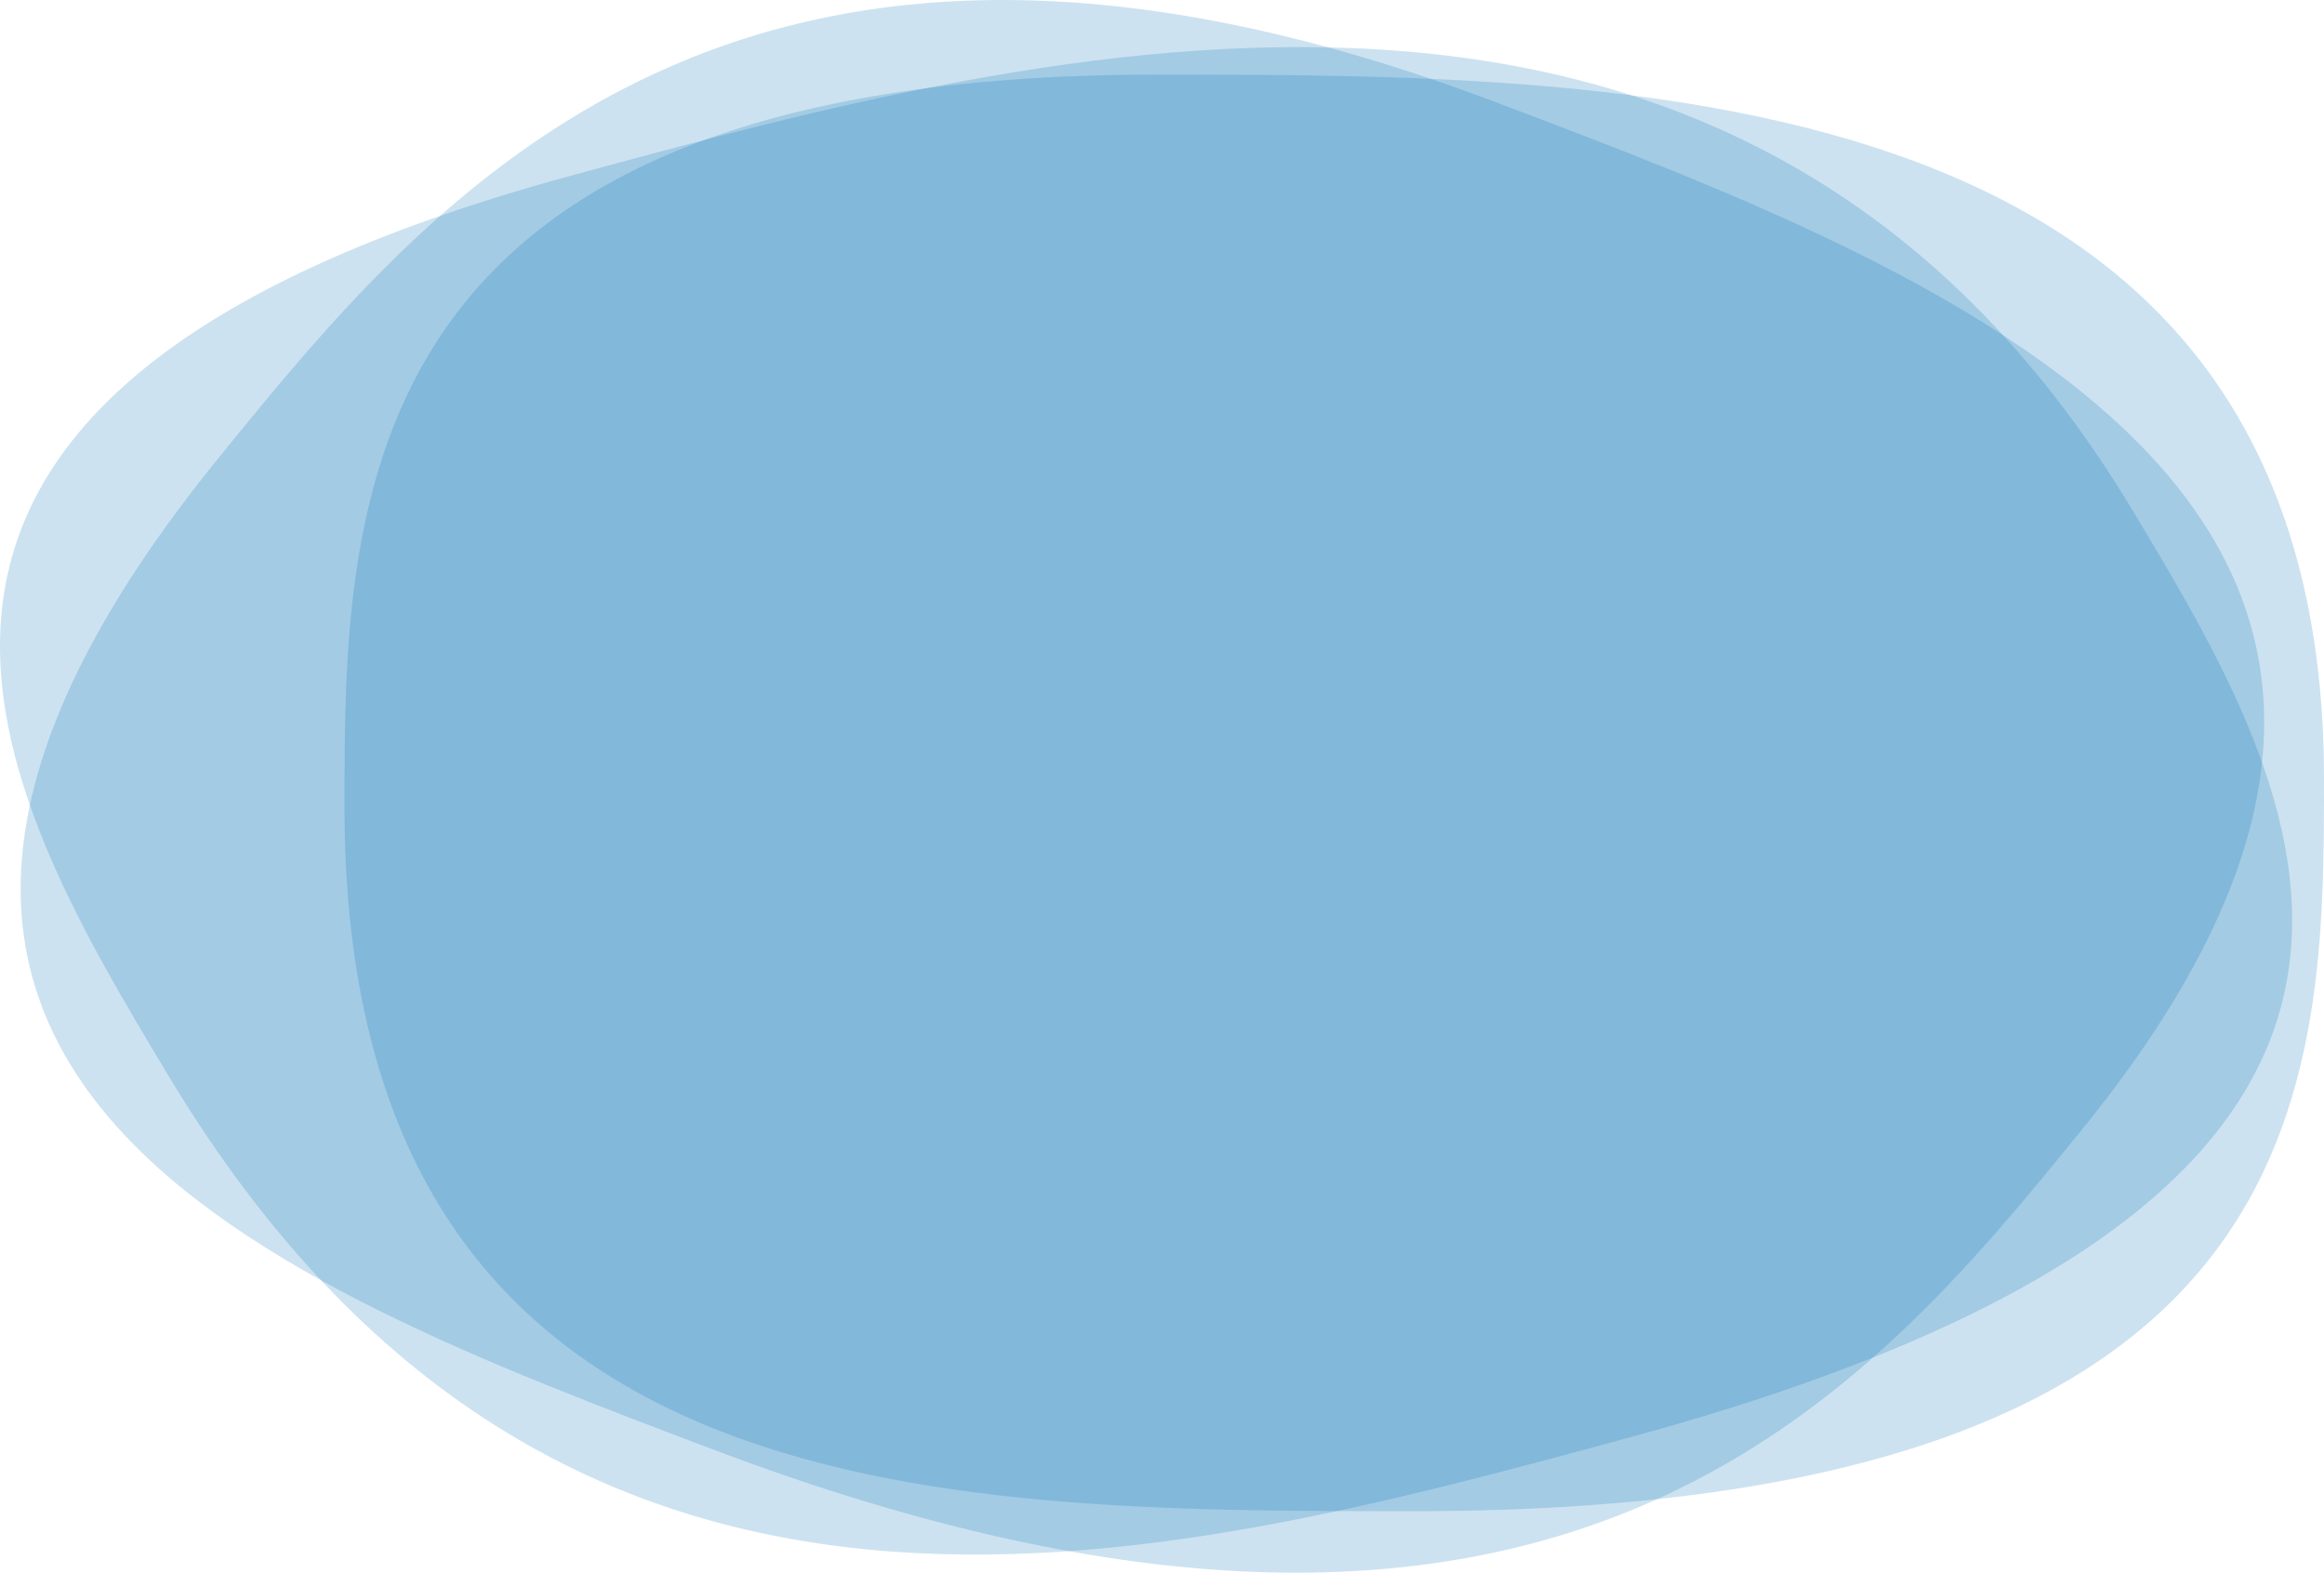
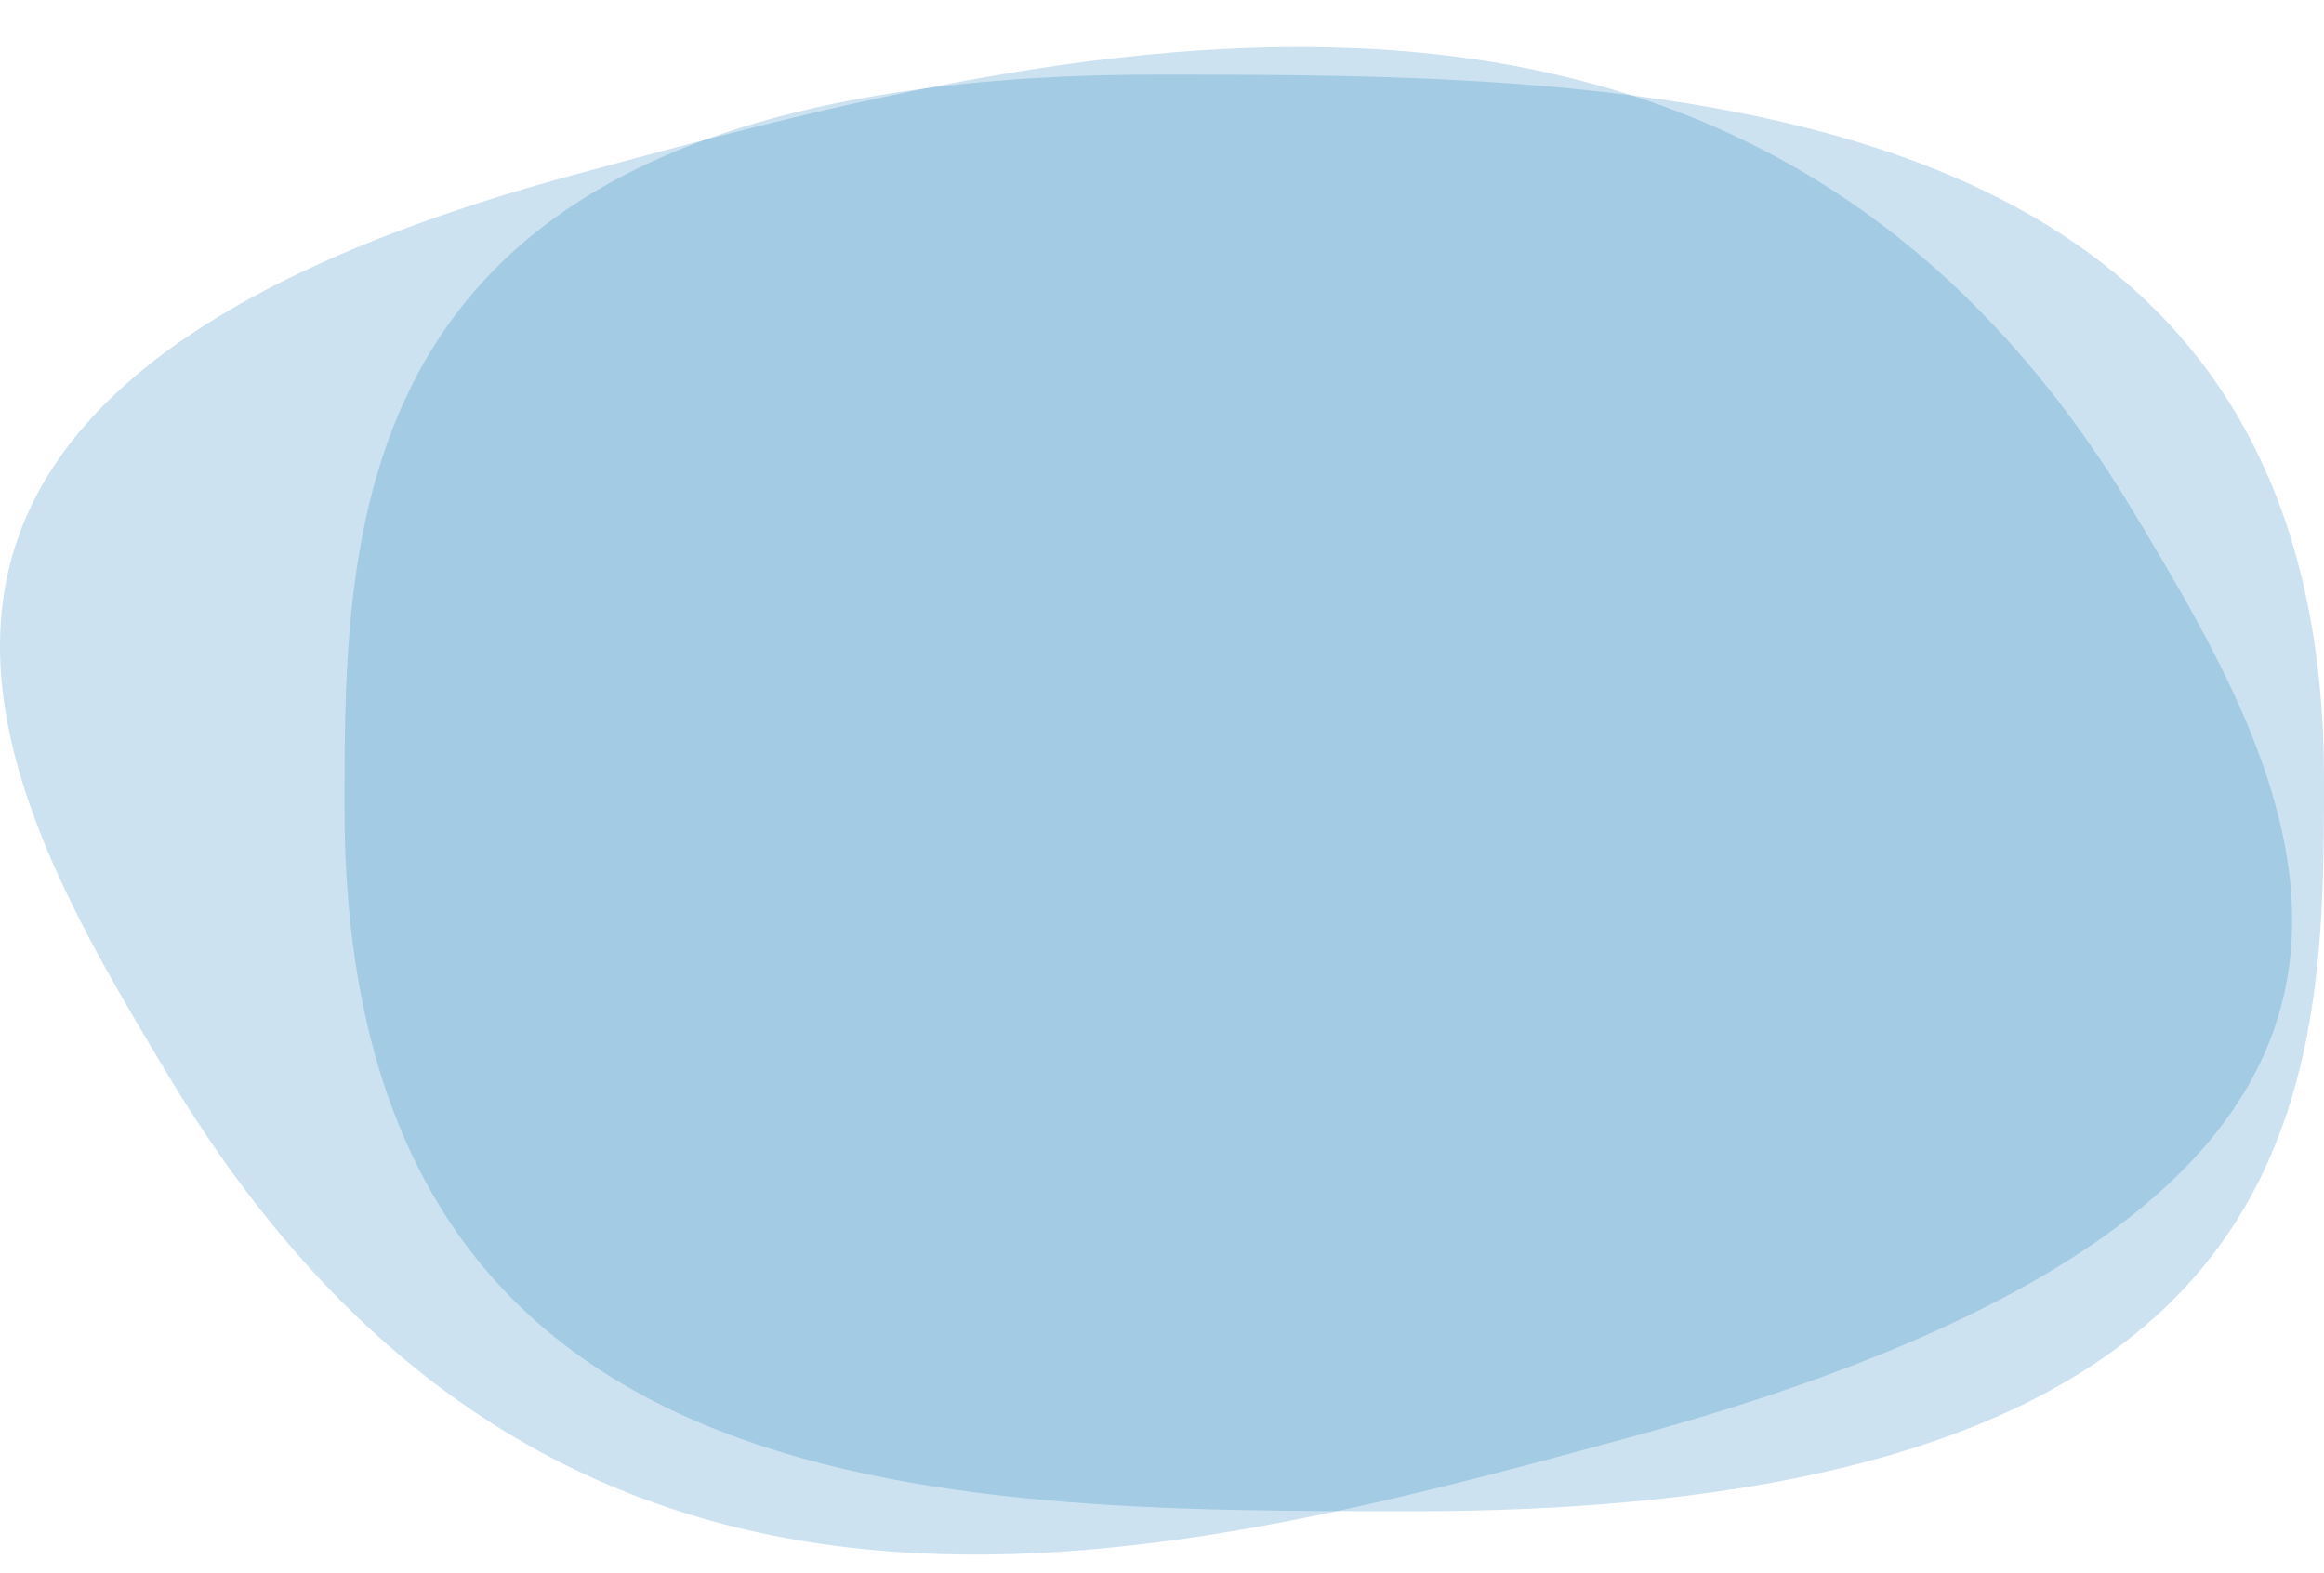
<svg xmlns="http://www.w3.org/2000/svg" id="_レイヤー_2" data-name="レイヤー 2" viewBox="0 0 768.56 520.05">
  <defs>
    <style>
      .cls-1 {
        fill: #036eb8;
        isolation: isolate;
        opacity: .2;
      }
    </style>
  </defs>
  <g id="_レイヤー_1-2" data-name="レイヤー 1">
    <path id="_パス_482" data-name="パス 482" class="cls-1" d="M382.33,24.68c157.11,0,386.23,0,386.23,232.77,0,99.76,0,242.27-301.13,242.27-157.11,0-353.5,0-353.5-232.77,0-99.76,0-242.27,268.4-242.27Z" />
    <path id="_パス_484" data-name="パス 484" class="cls-1" d="M189.2,57.99c157.19-42.71,386.42-104.99,516.08,110.83,55.57,92.49,134.95,224.63-166.32,306.49-157.19,42.71-353.67,96.09-483.33-119.72C.06,263.08-79.33,130.95,189.2,57.99Z" />
-     <path id="_パス_485" data-name="パス 485" class="cls-1" d="M494.59,33.77c146.28,55.29,359.6,135.93,194.06,339.6-70.95,87.29-172.3,211.99-452.67,106.01-146.28-55.29-329.13-124.41-163.59-328.08C143.34,64,244.69-60.69,494.59,33.77Z" />
  </g>
</svg>